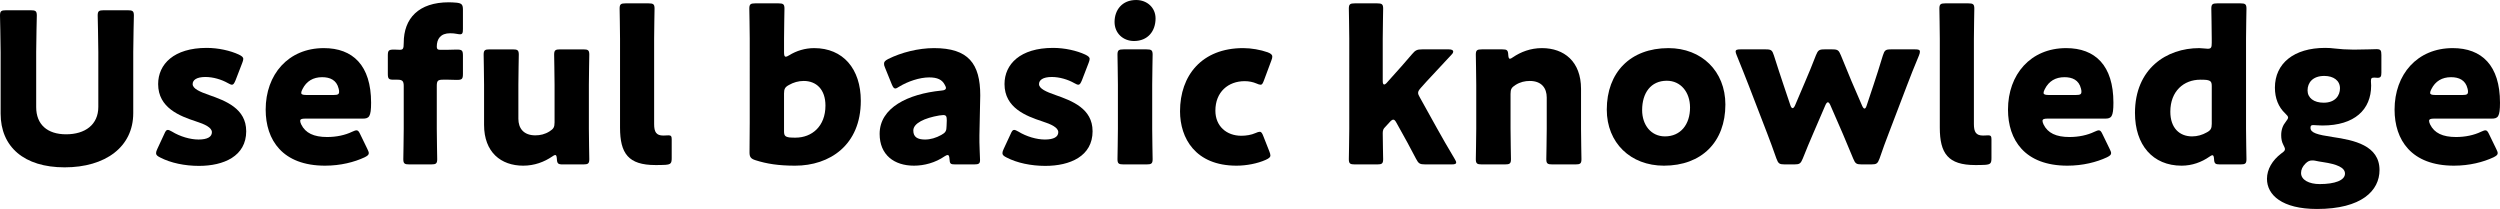
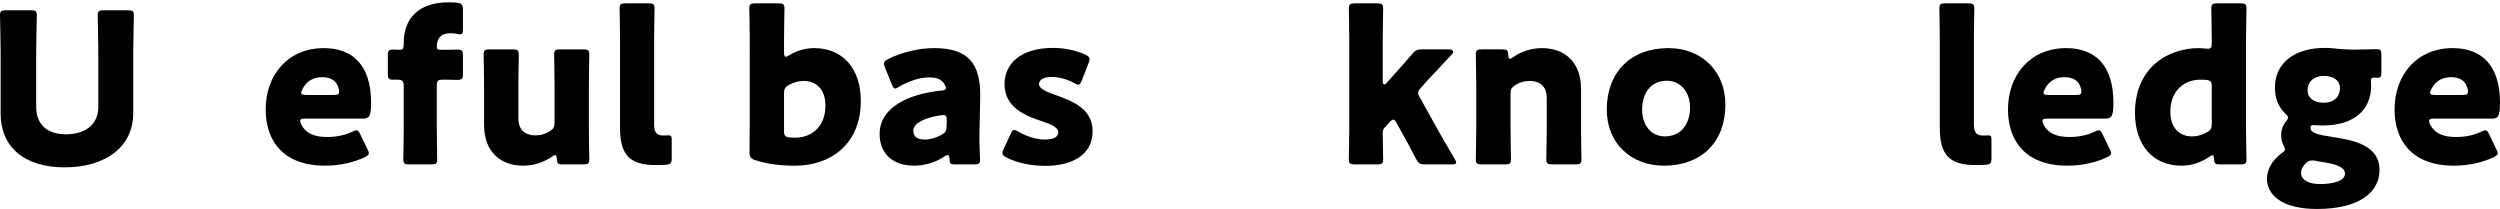
<svg xmlns="http://www.w3.org/2000/svg" id="_レイヤー_2" viewBox="0 0 358.524 29.969">
  <defs>
    <style>.cls-1{fill:#000;stroke-width:0px;}</style>
  </defs>
  <g id="data">
    <path class="cls-1" d="M19.109,16.229c0,4.86-4.02,7.77-9.839,7.77S.09,21.059.09,16.29V7.47c0-1.59-.09-5.04-.09-5.25,0-.63.18-.75.87-.75h3.54c.69,0,.87.12.87.75,0,.21-.09,3.66-.09,5.25v7.89c0,2.49,1.59,3.9,4.29,3.9,2.73,0,4.62-1.38,4.62-3.93v-7.86c0-1.59-.09-5.04-.09-5.25,0-.63.18-.75.87-.75h3.45c.69,0,.87.12.87.75,0,.21-.09,3.66-.09,5.25v8.76Z" />
-     <path class="cls-1" d="M35.31,18.81c0,3.6-3.24,4.979-6.78,4.979-2.04,0-4.05-.42-5.55-1.2-.42-.21-.6-.36-.6-.63,0-.15.06-.36.18-.6l.99-2.13c.18-.42.3-.6.51-.6.15,0,.33.09.6.24,1.17.72,2.64,1.14,3.81,1.14,1.29,0,1.92-.39,1.92-1.05s-.99-1.14-2.31-1.56c-2.28-.75-5.4-1.92-5.4-5.34,0-2.85,2.25-5.19,6.959-5.19,1.68,0,3.39.39,4.62.96.42.21.63.36.63.63,0,.15-.06.33-.15.57l-.96,2.49c-.18.42-.3.63-.51.63-.15,0-.33-.09-.6-.24-.9-.51-2.1-.87-3.21-.87-1.29,0-1.83.45-1.83,1.02,0,.66,1.05,1.11,2.34,1.56,2.4.84,5.34,1.95,5.34,5.19Z" />
    <path class="cls-1" d="M52.679,21.359c.12.24.21.45.21.6,0,.24-.18.39-.6.6-1.47.69-3.45,1.2-5.669,1.2-6.12,0-8.52-3.69-8.52-8.04,0-5.04,3.24-8.819,8.339-8.819,4.17,0,6.78,2.49,6.78,7.83,0,2.04-.3,2.28-1.2,2.28h-8.279c-.48,0-.69.09-.69.33,0,.15.06.3.15.51.6,1.229,1.8,1.8,3.72,1.8,1.32,0,2.58-.27,3.57-.75.27-.12.48-.21.63-.21.24,0,.36.18.57.63l.99,2.04ZM48.629,13.169c0-.12,0-.24-.06-.45-.3-1.26-1.26-1.65-2.37-1.65-1.29,0-2.25.57-2.82,1.71-.12.24-.18.39-.18.54,0,.21.21.3.69.3h3.99c.54,0,.75-.09.75-.45Z" />
    <path class="cls-1" d="M61.829,23.579h-3.12c-.69,0-.87-.12-.87-.75,0-.21.06-3.12.06-4.35v-6.15c0-.72-.21-.9-.9-.9h-.54c-.72,0-.84-.12-.84-.87v-2.58c0-.75.12-.87.9-.87.3,0,.57.03.81.03.45,0,.57-.12.57-.99,0-3.51,2.13-5.82,6.48-5.82.36,0,.78.03,1.14.06.69.09.87.27.87.99v2.76c0,.57-.06.78-.42.78-.12,0-.27-.03-.45-.06-.3-.06-.6-.09-.96-.09-1.38,0-1.92.81-1.92,1.92,0,.33.12.45.42.45h1.23c.33,0,.72-.03,1.2-.03.78,0,.9.12.9.9v2.55c0,.78-.12.9-.9.9-.27,0-.87-.03-1.2-.03h-.75c-.75,0-.9.15-.9.9v6.15c0,1.23.06,4.08.06,4.35,0,.63-.18.75-.87.75Z" />
    <path class="cls-1" d="M80.699,23.579c-.66,0-.81-.12-.84-.81-.03-.39-.09-.54-.24-.54-.09,0-.21.06-.42.21-1.14.78-2.55,1.32-4.17,1.32-3.18,0-5.61-1.92-5.61-5.85v-5.729c0-1.23-.06-4.14-.06-4.35,0-.63.18-.75.87-.75h3.3c.69,0,.87.12.87.75,0,.21-.06,3.12-.06,4.35v4.86c0,1.32.72,2.37,2.43,2.37.69,0,1.38-.15,2.04-.57.57-.36.72-.6.72-1.29v-5.37c0-1.23-.06-4.14-.06-4.35,0-.63.18-.75.87-.75h3.3c.69,0,.87.12.87.75,0,.21-.06,3.12-.06,4.35v6.3c0,1.23.06,4.14.06,4.35,0,.63-.18.75-.87.75h-2.94Z" />
    <path class="cls-1" d="M95.429,23.639c-.48.03-.96.03-1.44.03-3.87,0-5.07-1.65-5.07-5.37V5.58c0-1.23-.06-4.14-.06-4.35,0-.63.18-.75.87-.75h3.27c.69,0,.87.12.87.75,0,.21-.06,3.12-.06,4.35v12.209c0,1.14.3,1.65,1.32,1.65.27,0,.66-.03.75-.03.33,0,.45.12.45.54v2.73c0,.75-.15.9-.9.96Z" />
    <path class="cls-1" d="M116.758,6.9c4.14,0,6.69,2.97,6.69,7.56,0,6.36-4.47,9.3-9.42,9.3-2.37,0-4.08-.27-5.669-.78-.69-.21-.87-.48-.87-1.11,0-.39.03-3.06.03-4.29V5.58c0-1.23-.06-4.14-.06-4.35,0-.63.18-.75.87-.75h3.3c.69,0,.87.12.87.75,0,.21-.06,3.12-.06,4.35v1.92c0,.42.06.63.24.63.12,0,.27-.06.51-.21,1.02-.63,2.25-1.02,3.57-1.02ZM118.378,15.149c0-2.34-1.32-3.54-3.12-3.54-.75,0-1.47.21-2.1.57-.57.3-.72.57-.72,1.23v5.4c0,.63.15.81.78.9.27.03.57.03.87.03,2.34,0,4.29-1.62,4.29-4.59Z" />
    <path class="cls-1" d="M136.978,23.579c-.66,0-.78-.09-.81-.78-.03-.39-.09-.57-.27-.57-.09,0-.24.06-.42.18-1.35.93-2.94,1.35-4.41,1.35-2.82,0-4.92-1.53-4.92-4.56,0-3.75,4.05-5.729,8.85-6.209.45-.03.66-.15.66-.39,0-.12-.09-.3-.21-.51-.36-.66-1.02-.99-2.19-.99-1.38,0-3.06.57-4.29,1.32-.27.18-.45.27-.57.27-.21,0-.33-.18-.51-.6l-.96-2.37c-.12-.27-.15-.42-.15-.57,0-.3.15-.45.6-.69,1.86-.93,4.32-1.56,6.57-1.56,4.92,0,6.63,2.22,6.63,6.78l-.12,5.729c-.03,1.14.09,3.15.09,3.54,0,.51-.18.63-.84.63h-2.73ZM135.268,16.5c-.09,0-.42.03-.57.06-2.1.36-3.72,1.11-3.72,2.16,0,.93.6,1.29,1.68,1.29.78,0,1.59-.24,2.34-.66.6-.33.75-.57.75-1.29l.03-.78c0-.6-.09-.78-.51-.78Z" />
    <path class="cls-1" d="M156.688,18.81c0,3.6-3.24,4.979-6.78,4.979-2.04,0-4.05-.42-5.55-1.2-.42-.21-.6-.36-.6-.63,0-.15.06-.36.18-.6l.99-2.13c.18-.42.3-.6.51-.6.15,0,.33.09.6.24,1.17.72,2.64,1.14,3.81,1.14,1.29,0,1.92-.39,1.92-1.05s-.99-1.14-2.31-1.56c-2.28-.75-5.4-1.92-5.4-5.34,0-2.85,2.25-5.19,6.959-5.19,1.68,0,3.39.39,4.62.96.42.21.63.36.63.63,0,.15-.06.33-.15.57l-.96,2.49c-.18.42-.3.63-.51.63-.15,0-.33-.09-.6-.24-.9-.51-2.1-.87-3.21-.87-1.29,0-1.83.45-1.83,1.02,0,.66,1.05,1.11,2.34,1.56,2.4.84,5.34,1.95,5.34,5.19Z" />
-     <path class="cls-1" d="M165.718,2.64c0,1.83-1.11,3.24-3.09,3.24-1.59,0-2.79-1.14-2.79-2.73,0-1.71,1.08-3.15,3.09-3.15,1.59,0,2.79,1.11,2.79,2.64ZM161.128,23.579c-.69,0-.87-.12-.87-.75,0-.21.06-3.12.06-4.35v-6.3c0-1.23-.06-4.14-.06-4.35,0-.63.18-.75.87-.75h3.3c.689,0,.87.12.87.75,0,.21-.061,3.12-.061,4.35v6.3c0,1.23.061,4.14.061,4.35,0,.63-.181.75-.87.75h-3.3Z" />
-     <path class="cls-1" d="M182.187,22.289c0,.27-.21.42-.66.63-1.199.54-2.789.84-4.199.84-5.91,0-8.1-3.96-8.1-7.8,0-5.13,3.12-9.06,9.06-9.06,1.17,0,2.489.24,3.51.6.45.18.66.33.66.63,0,.12-.03.3-.12.51l-1.05,2.82c-.181.48-.271.69-.511.69-.149,0-.329-.06-.6-.18-.479-.21-1.08-.33-1.68-.33-2.34,0-4.2,1.53-4.2,4.23,0,2.22,1.59,3.6,3.72,3.6.69,0,1.44-.12,2.04-.39.271-.12.45-.18.601-.18.239,0,.359.21.54.69l.84,2.13c.09.24.149.42.149.57Z" />
    <path class="cls-1" d="M198.597,18.27c-.18.18-.3.39-.3.81,0,.93.06,3.54.06,3.75,0,.63-.18.75-.87.75h-3.18c-.689,0-.87-.12-.87-.75,0-.21.061-3.12.061-4.35V5.58c0-1.23-.061-4.14-.061-4.35,0-.63.181-.75.87-.75h3.18c.69,0,.87.12.87.75,0,.3-.06,3.15-.06,4.35v6.029c0,.33.06.51.21.51.09,0,.239-.09.39-.27l.75-.84c.87-.96,1.83-2.04,2.85-3.24.48-.57.721-.69,1.471-.69h3.81c.42,0,.63.12.63.33,0,.09-.061.24-.21.39-1.44,1.53-2.52,2.7-3.63,3.9l-.78.87c-.27.3-.42.51-.42.75,0,.18.09.39.271.69l2.399,4.319c.72,1.29,1.59,2.82,2.58,4.47.15.24.21.39.21.51,0,.21-.21.27-.66.27h-3.779c-.78,0-.96-.12-1.32-.81-.87-1.68-1.65-3.09-2.34-4.32l-.45-.81c-.18-.33-.3-.48-.479-.48-.12,0-.301.12-.511.36l-.689.75Z" />
    <path class="cls-1" d="M216.627,18.479c0,1.23.06,4.14.06,4.35,0,.63-.18.75-.87.75h-3.3c-.689,0-.87-.12-.87-.75,0-.21.061-3.12.061-4.35v-6.3c0-1.23-.061-4.14-.061-4.35,0-.63.181-.75.87-.75h2.94c.659,0,.81.12.84.78.029.39.09.57.239.57.091,0,.21-.06.421-.21,1.14-.78,2.55-1.32,4.169-1.32,3.181,0,5.61,1.92,5.61,5.85v5.73c0,1.23.06,4.14.06,4.35,0,.63-.18.75-.87.75h-3.3c-.689,0-.87-.12-.87-.75,0-.21.061-3.12.061-4.35v-4.5c0-1.32-.72-2.37-2.43-2.37-.69,0-1.38.15-2.04.57-.57.36-.72.6-.72,1.29v5.01Z" />
    <path class="cls-1" d="M247.436,15c0,5.34-3.39,8.76-8.819,8.76-4.77,0-8.189-3.27-8.189-8.04,0-5.31,3.359-8.819,8.85-8.819,4.739,0,8.159,3.3,8.159,8.1ZM235.497,15.779c0,2.16,1.29,3.78,3.271,3.78,2.249,0,3.6-1.709,3.6-4.14,0-2.22-1.351-3.84-3.33-3.84-2.31,0-3.54,1.77-3.54,4.2Z" />
-     <path class="cls-1" d="M260.005,19.199c-.45,1.05-.93,2.16-1.47,3.54-.301.72-.45.84-1.23.84h-1.35c-.78,0-.93-.12-1.2-.84-.479-1.41-.93-2.55-1.32-3.6l-2.67-6.93c-.51-1.29-.96-2.46-1.71-4.29-.09-.24-.149-.39-.149-.51,0-.27.21-.33.689-.33h3.63c.78,0,.931.12,1.17.87.57,1.8.96,2.97,1.381,4.23l.989,2.94c.09.27.21.39.3.39.12,0,.24-.12.36-.39l1.47-3.45c.51-1.2.931-2.19,1.53-3.75.3-.72.45-.84,1.229-.84h1.11c.78,0,.93.12,1.229.84.631,1.56,1.051,2.55,1.53,3.72l1.53,3.54c.12.27.24.39.33.39.12,0,.21-.12.3-.39l.99-2.97c.449-1.35.81-2.49,1.35-4.26.24-.75.39-.87,1.17-.87h3.45c.479,0,.689.06.689.33,0,.12-.03.3-.12.51-.75,1.8-1.229,3-1.739,4.35l-2.61,6.84c-.45,1.17-.84,2.22-1.32,3.63-.27.72-.42.84-1.199.84h-1.351c-.779,0-.93-.12-1.229-.84-.57-1.38-.99-2.4-1.47-3.51l-1.801-4.14c-.119-.27-.239-.42-.359-.42s-.24.15-.36.42l-1.77,4.11Z" />
    <path class="cls-1" d="M284.695,23.639c-.479.03-.96.03-1.439.03-3.87,0-5.07-1.65-5.07-5.37V5.58c0-1.23-.06-4.14-.06-4.35,0-.63.18-.75.87-.75h3.27c.69,0,.87.12.87.75,0,.21-.06,3.12-.06,4.35v12.209c0,1.14.3,1.65,1.319,1.65.271,0,.66-.03.75-.03.33,0,.45.12.45.54v2.73c0,.75-.15.9-.9.96Z" />
    <path class="cls-1" d="M302.545,21.359c.12.24.21.45.21.6,0,.24-.18.39-.6.6-1.47.69-3.45,1.2-5.67,1.2-6.12,0-8.52-3.69-8.52-8.04,0-5.04,3.239-8.819,8.34-8.819,4.169,0,6.779,2.49,6.779,7.83,0,2.04-.3,2.28-1.2,2.28h-8.279c-.48,0-.69.09-.69.33,0,.15.061.3.15.51.6,1.229,1.8,1.8,3.72,1.8,1.32,0,2.58-.27,3.57-.75.27-.12.479-.21.63-.21.239,0,.359.18.569.63l.99,2.04ZM298.496,13.169c0-.12,0-.24-.06-.45-.301-1.26-1.261-1.65-2.37-1.65-1.29,0-2.25.57-2.82,1.71-.12.24-.18.39-.18.54,0,.21.21.3.689.3h3.99c.54,0,.75-.09.75-.45Z" />
    <path class="cls-1" d="M318.356,23.579c-.66,0-.811-.12-.841-.78-.029-.39-.09-.54-.239-.54-.09,0-.21.06-.42.21-1.11.78-2.49,1.29-3.99,1.29-4.14,0-6.689-2.97-6.689-7.56,0-6.359,4.529-9.299,9.209-9.299.33,0,1.021.09,1.23.09.479,0,.57-.18.57-.84v-.57c0-1.23-.061-4.14-.061-4.35,0-.63.18-.75.87-.75h3.3c.69,0,.87.12.87.75,0,.21-.061,3.12-.061,4.35v12.899c0,1.23.061,4.14.061,4.35,0,.63-.18.75-.87.75h-2.939ZM315.536,11.43c-2.34,0-4.29,1.62-4.29,4.59,0,2.34,1.32,3.54,3.12,3.54.75,0,1.47-.21,2.1-.57.57-.3.721-.57.721-1.23v-5.4c0-.63-.15-.81-.78-.9-.271-.03-.57-.03-.87-.03Z" />
    <path class="cls-1" d="M334.525,19.649c3.06.45,6.72,1.2,6.72,4.74,0,2.94-2.55,5.58-8.97,5.58-5.01,0-7.17-2.01-7.17-4.32,0-1.38.78-2.67,2.04-3.63.39-.27.54-.42.54-.63,0-.15-.09-.33-.24-.63-.21-.39-.3-.84-.3-1.38,0-.78.24-1.41.66-1.92.24-.3.33-.48.33-.6,0-.18-.15-.33-.42-.6-.96-.9-1.471-2.16-1.471-3.69,0-3.479,2.73-5.7,7.2-5.7.51,0,.96.03,1.41.09.779.09,1.62.15,2.43.15h.72c1.141,0,2.49-.06,2.79-.06.6,0,.72.15.72.84v2.55c0,.54-.12.72-.54.72-.119,0-.329-.03-.479-.03-.42,0-.48.12-.48.54,0,.18.03.39.03.6,0,3.45-2.37,5.73-6.989,5.73-.45,0-1.11-.06-1.29-.06-.3,0-.42.06-.42.39,0,.72.96.99,3.18,1.32ZM331.584,23.009c-.359,0-.63.12-.96.45-.42.42-.63.87-.63,1.35,0,.99,1.141,1.59,2.67,1.59,2.19,0,3.63-.54,3.63-1.5,0-.87-1.14-1.35-3.149-1.65-.391-.06-.78-.12-1.17-.21-.15-.03-.271-.03-.391-.03ZM330.925,12.959c0,1.08.899,1.77,2.31,1.77,1.68,0,2.34-1.05,2.34-2.07,0-1.11-.93-1.77-2.25-1.77-1.649,0-2.399.96-2.399,2.07Z" />
    <path class="cls-1" d="M357.984,21.359c.12.24.21.45.21.6,0,.24-.18.39-.6.6-1.471.69-3.45,1.2-5.67,1.2-6.12,0-8.52-3.69-8.52-8.04,0-5.04,3.239-8.819,8.34-8.819,4.169,0,6.779,2.49,6.779,7.83,0,2.04-.3,2.28-1.2,2.28h-8.279c-.48,0-.69.09-.69.33,0,.15.061.3.15.51.6,1.229,1.8,1.8,3.72,1.8,1.32,0,2.58-.27,3.57-.75.27-.12.479-.21.63-.21.239,0,.359.18.569.63l.99,2.04ZM353.934,13.169c0-.12,0-.24-.06-.45-.301-1.26-1.261-1.65-2.37-1.65-1.29,0-2.25.57-2.82,1.71-.12.24-.18.39-.18.54,0,.21.21.3.689.3h3.99c.54,0,.75-.09.75-.45Z" />
  </g>
</svg>